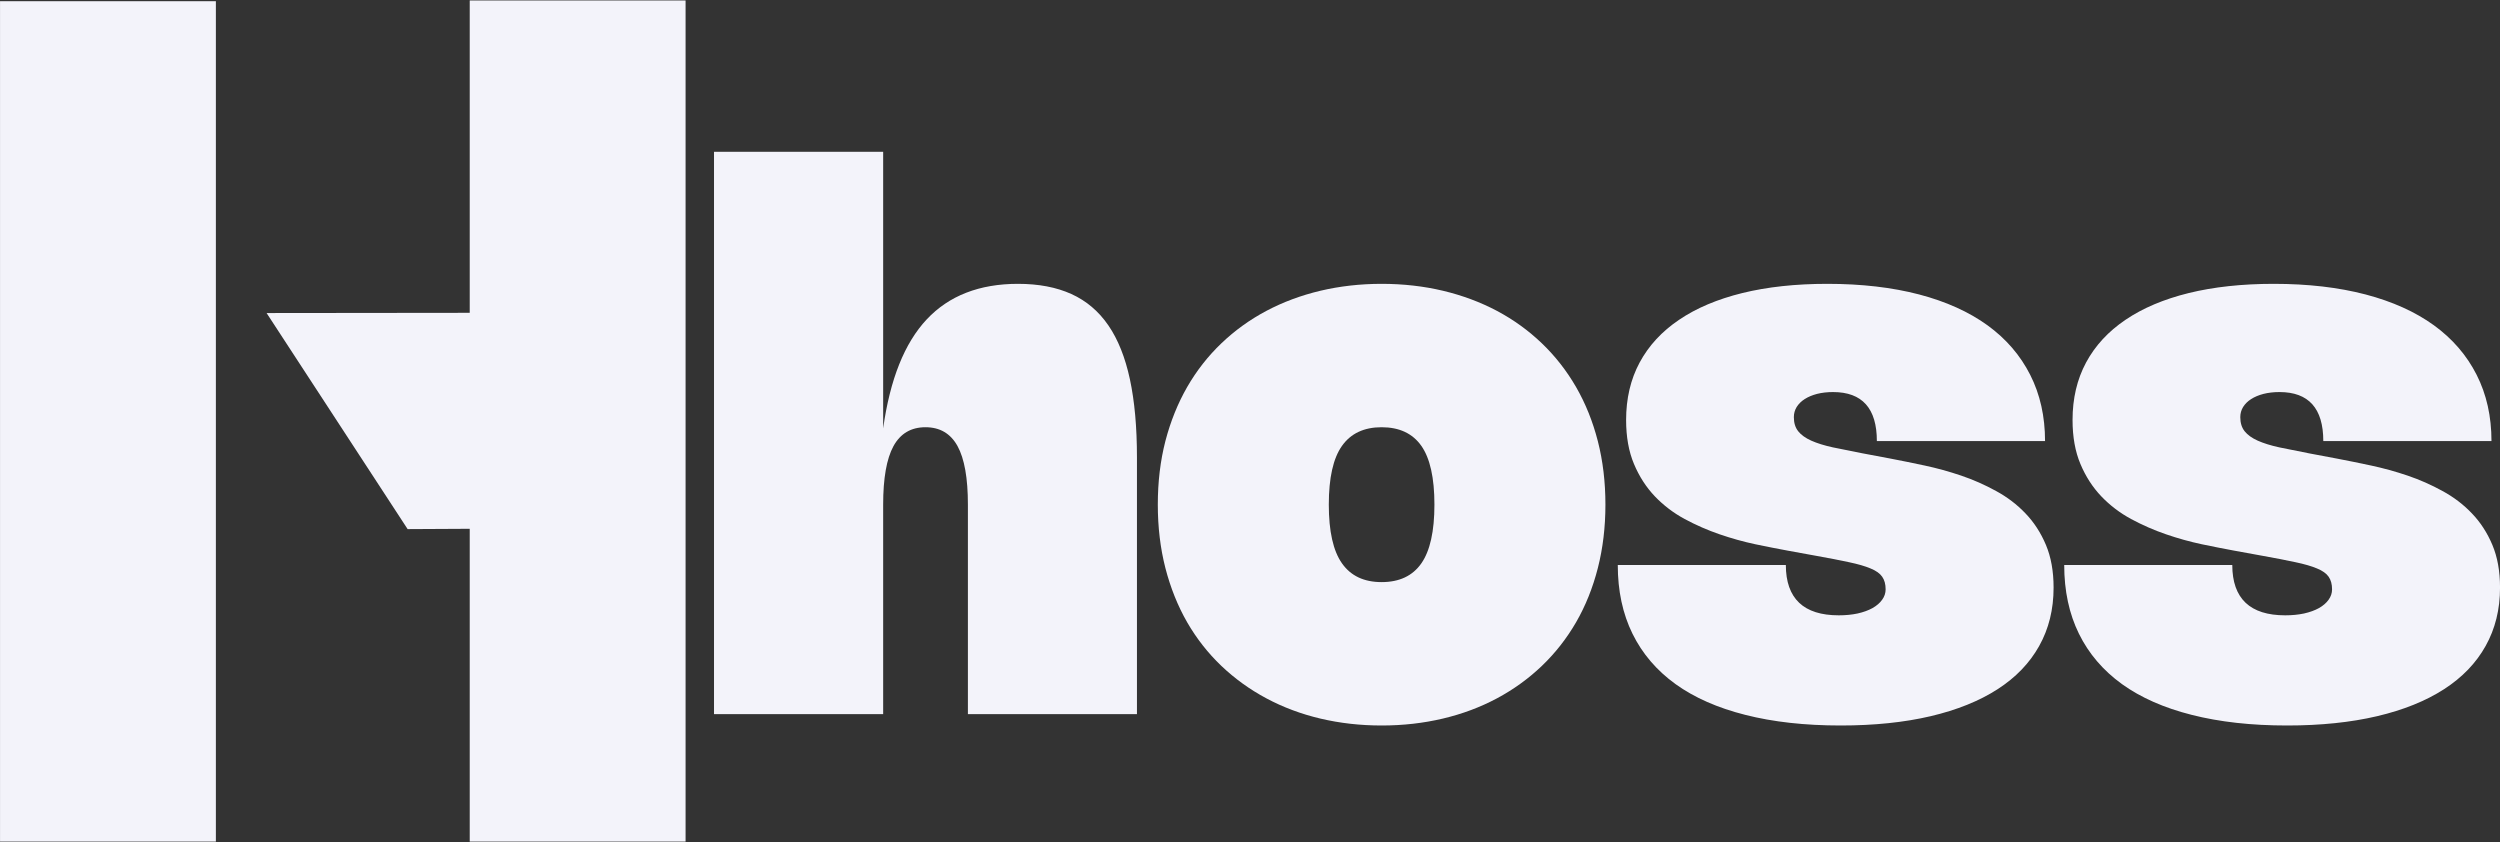
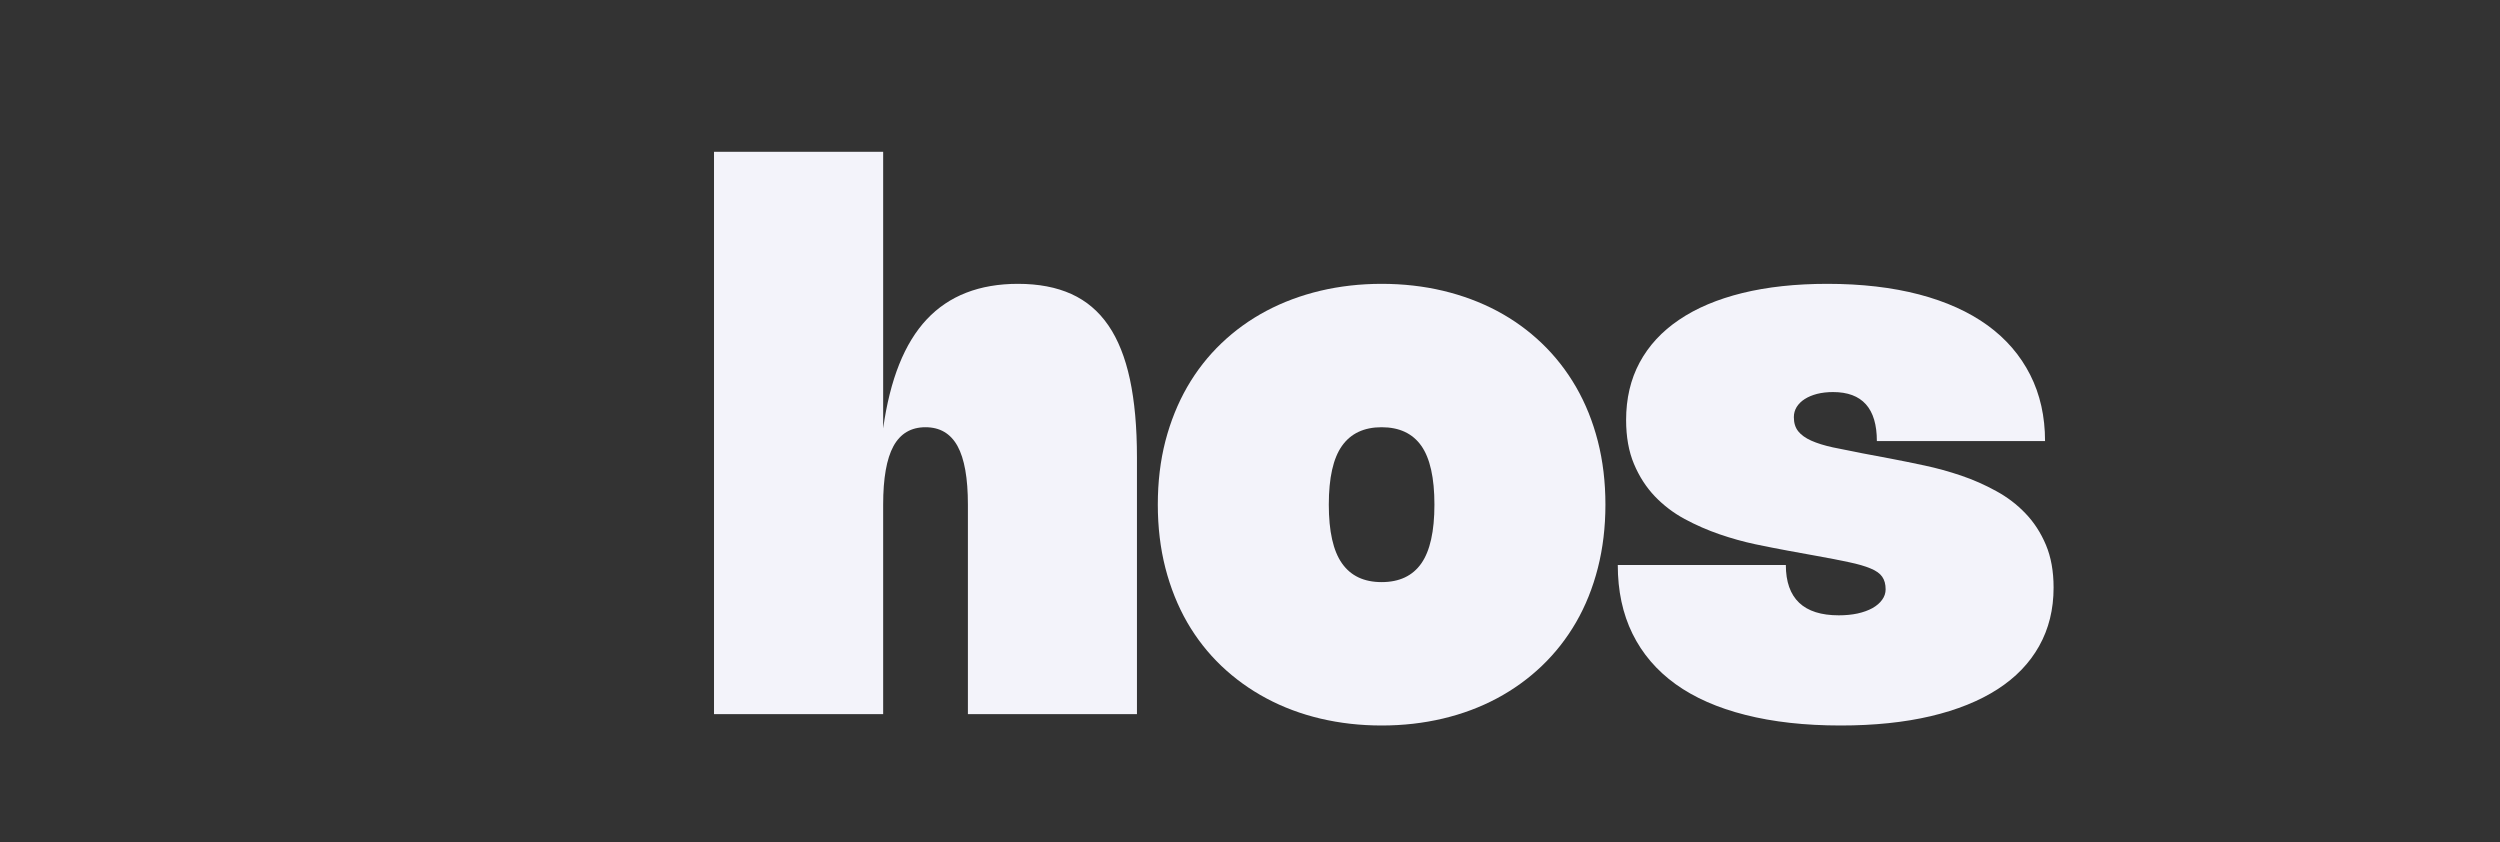
<svg xmlns="http://www.w3.org/2000/svg" zoomAndPan="magnify" preserveAspectRatio="xMidYMid meet" version="1.0" viewBox="6.48 122.07 360.94 121.56">
  <rect x="6.48" y="122.07" width="360.94" height="121.56" fill="#333333" stroke="none" />
  <defs>
    <g />
    <clipPath id="205e77229e">
-       <path d="M 6.484 122.074 L 105.484 122.074 L 105.484 243.574 L 6.484 243.574 Z M 6.484 122.074 " clip-rule="nonzero" />
-     </clipPath>
+       </clipPath>
  </defs>
  <g clip-path="url(#205e77229e)">
    <path fill="#f3f3fa" d="M 74.297 122.133 L 74.297 167.234 L 44.969 167.266 L 65.332 198.461 L 74.297 198.414 L 74.297 243.637 L 105.461 243.637 L 105.461 122.133 Z M 6.484 243.637 L 37.648 243.637 L 37.648 122.242 L 6.484 122.242 Z M 6.484 243.637 " fill-opacity="1" fill-rule="nonzero" />
  </g>
  <g fill="#f3f3fa" fill-opacity="1">
    <g transform="translate(107.378, 225.174)">
      <g>
        <path d="M 26.609 0 L 2.188 0 L 2.188 -81.188 L 26.609 -81.188 L 26.609 -41.25 C 27.598 -48.332 29.695 -53.582 32.906 -57 C 36.113 -60.414 40.504 -62.125 46.078 -62.125 C 49.055 -62.125 51.625 -61.633 53.781 -60.656 C 55.945 -59.676 57.727 -58.164 59.125 -56.125 C 60.52 -54.094 61.555 -51.5 62.234 -48.344 C 62.91 -45.188 63.25 -41.441 63.25 -37.109 L 63.25 0 L 38.844 0 L 38.844 -30.25 C 38.844 -34.07 38.344 -36.891 37.344 -38.703 C 36.344 -40.516 34.801 -41.422 32.719 -41.422 C 30.633 -41.422 29.094 -40.508 28.094 -38.688 C 27.102 -36.863 26.609 -34.051 26.609 -30.25 Z M 26.609 0 " />
      </g>
    </g>
  </g>
  <g fill="#f3f3fa" fill-opacity="1">
    <g transform="translate(172.546, 225.174)">
      <g>
        <path d="M 1.094 -30.25 C 1.094 -33.531 1.457 -36.586 2.188 -39.422 C 2.926 -42.254 3.973 -44.852 5.328 -47.219 C 6.691 -49.582 8.336 -51.688 10.266 -53.531 C 12.203 -55.383 14.367 -56.945 16.766 -58.219 C 19.16 -59.488 21.758 -60.457 24.562 -61.125 C 27.375 -61.789 30.32 -62.125 33.406 -62.125 C 36.52 -62.125 39.473 -61.789 42.266 -61.125 C 45.066 -60.457 47.664 -59.488 50.062 -58.219 C 52.457 -56.945 54.617 -55.383 56.547 -53.531 C 58.473 -51.688 60.117 -49.582 61.484 -47.219 C 62.848 -44.852 63.895 -42.25 64.625 -39.406 C 65.352 -36.562 65.719 -33.508 65.719 -30.25 C 65.719 -27 65.352 -23.945 64.625 -21.094 C 63.895 -18.238 62.848 -15.629 61.484 -13.266 C 60.117 -10.91 58.473 -8.812 56.547 -6.969 C 54.617 -5.125 52.457 -3.562 50.062 -2.281 C 47.664 -1 45.062 -0.023 42.25 0.641 C 39.445 1.305 36.5 1.641 33.406 1.641 C 30.32 1.641 27.375 1.305 24.562 0.641 C 21.758 -0.023 19.16 -1 16.766 -2.281 C 14.367 -3.562 12.203 -5.125 10.266 -6.969 C 8.336 -8.812 6.691 -10.91 5.328 -13.266 C 3.973 -15.629 2.926 -18.238 2.188 -21.094 C 1.457 -23.945 1.094 -27 1.094 -30.25 Z M 25.781 -30.25 C 25.781 -26.395 26.414 -23.566 27.688 -21.766 C 28.957 -19.961 30.863 -19.062 33.406 -19.062 C 35.969 -19.062 37.879 -19.961 39.141 -21.766 C 40.398 -23.566 41.031 -26.395 41.031 -30.25 C 41.031 -34.113 40.398 -36.941 39.141 -38.734 C 37.879 -40.523 35.969 -41.422 33.406 -41.422 C 30.863 -41.422 28.957 -40.523 27.688 -38.734 C 26.414 -36.941 25.781 -34.113 25.781 -30.25 Z M 25.781 -30.25 " />
      </g>
    </g>
  </g>
  <g fill="#f3f3fa" fill-opacity="1">
    <g transform="translate(239.36, 225.174)">
      <g>
        <path d="M 30.938 -62.125 C 35.875 -62.125 40.289 -61.613 44.188 -60.594 C 48.082 -59.57 51.375 -58.086 54.062 -56.141 C 56.75 -54.191 58.805 -51.805 60.234 -48.984 C 61.66 -46.172 62.375 -42.984 62.375 -39.422 L 38.094 -39.422 C 38.094 -44.141 35.984 -46.5 31.766 -46.5 C 30.922 -46.5 30.148 -46.41 29.453 -46.234 C 28.766 -46.055 28.172 -45.805 27.672 -45.484 C 27.18 -45.172 26.797 -44.789 26.516 -44.344 C 26.242 -43.895 26.109 -43.406 26.109 -42.875 C 26.109 -42.051 26.316 -41.375 26.734 -40.844 C 27.16 -40.312 27.789 -39.859 28.625 -39.484 C 29.469 -39.109 30.504 -38.785 31.734 -38.516 C 32.973 -38.254 34.398 -37.969 36.016 -37.656 L 40.078 -36.891 C 41.609 -36.598 43.25 -36.266 45 -35.891 C 46.758 -35.516 48.516 -35.031 50.266 -34.438 C 52.016 -33.844 53.691 -33.102 55.297 -32.219 C 56.91 -31.344 58.328 -30.266 59.547 -28.984 C 60.773 -27.711 61.758 -26.195 62.5 -24.438 C 63.238 -22.688 63.609 -20.629 63.609 -18.266 C 63.609 -15.117 62.914 -12.312 61.531 -9.844 C 60.156 -7.375 58.148 -5.289 55.516 -3.594 C 52.879 -1.895 49.66 -0.598 45.859 0.297 C 42.055 1.191 37.723 1.641 32.859 1.641 C 27.703 1.641 23.117 1.129 19.109 0.109 C 15.109 -0.898 11.742 -2.383 9.016 -4.344 C 6.297 -6.312 4.227 -8.734 2.812 -11.609 C 1.395 -14.492 0.688 -17.801 0.688 -21.531 L 24.953 -21.531 C 24.953 -19.113 25.594 -17.297 26.875 -16.078 C 28.156 -14.867 30.062 -14.266 32.594 -14.266 C 33.57 -14.266 34.477 -14.352 35.312 -14.531 C 36.145 -14.719 36.863 -14.977 37.469 -15.312 C 38.07 -15.656 38.535 -16.055 38.859 -16.516 C 39.191 -16.973 39.359 -17.473 39.359 -18.016 C 39.359 -18.766 39.191 -19.375 38.859 -19.844 C 38.535 -20.312 37.977 -20.707 37.188 -21.031 C 36.406 -21.363 35.363 -21.664 34.062 -21.938 C 32.77 -22.219 31.16 -22.531 29.234 -22.875 L 25.203 -23.609 C 23.797 -23.867 22.238 -24.176 20.531 -24.531 C 18.82 -24.895 17.102 -25.375 15.375 -25.969 C 13.645 -26.562 11.969 -27.297 10.344 -28.172 C 8.727 -29.047 7.297 -30.133 6.047 -31.438 C 4.797 -32.75 3.789 -34.305 3.031 -36.109 C 2.27 -37.91 1.891 -40.031 1.891 -42.469 C 1.891 -45.57 2.539 -48.336 3.844 -50.766 C 5.156 -53.203 7.055 -55.258 9.547 -56.938 C 12.035 -58.625 15.078 -59.91 18.672 -60.797 C 22.273 -61.68 26.363 -62.125 30.938 -62.125 Z M 30.938 -62.125 " />
      </g>
    </g>
  </g>
  <g fill="#f3f3fa" fill-opacity="1">
    <g transform="translate(303.815, 225.174)">
      <g>
-         <path d="M 30.938 -62.125 C 35.875 -62.125 40.289 -61.613 44.188 -60.594 C 48.082 -59.57 51.375 -58.086 54.062 -56.141 C 56.75 -54.191 58.805 -51.805 60.234 -48.984 C 61.66 -46.172 62.375 -42.984 62.375 -39.422 L 38.094 -39.422 C 38.094 -44.141 35.984 -46.5 31.766 -46.5 C 30.922 -46.5 30.148 -46.41 29.453 -46.234 C 28.766 -46.055 28.172 -45.805 27.672 -45.484 C 27.18 -45.172 26.797 -44.789 26.516 -44.344 C 26.242 -43.895 26.109 -43.406 26.109 -42.875 C 26.109 -42.051 26.316 -41.375 26.734 -40.844 C 27.16 -40.312 27.789 -39.859 28.625 -39.484 C 29.469 -39.109 30.504 -38.785 31.734 -38.516 C 32.973 -38.254 34.398 -37.969 36.016 -37.656 L 40.078 -36.891 C 41.609 -36.598 43.25 -36.266 45 -35.891 C 46.758 -35.516 48.516 -35.031 50.266 -34.438 C 52.016 -33.844 53.691 -33.102 55.297 -32.219 C 56.91 -31.344 58.328 -30.266 59.547 -28.984 C 60.773 -27.711 61.758 -26.195 62.5 -24.438 C 63.238 -22.688 63.609 -20.629 63.609 -18.266 C 63.609 -15.117 62.914 -12.312 61.531 -9.844 C 60.156 -7.375 58.148 -5.289 55.516 -3.594 C 52.879 -1.895 49.66 -0.598 45.859 0.297 C 42.055 1.191 37.723 1.641 32.859 1.641 C 27.703 1.641 23.117 1.129 19.109 0.109 C 15.109 -0.898 11.742 -2.383 9.016 -4.344 C 6.297 -6.312 4.227 -8.734 2.812 -11.609 C 1.395 -14.492 0.688 -17.801 0.688 -21.531 L 24.953 -21.531 C 24.953 -19.113 25.594 -17.297 26.875 -16.078 C 28.156 -14.867 30.062 -14.266 32.594 -14.266 C 33.57 -14.266 34.477 -14.352 35.312 -14.531 C 36.145 -14.719 36.863 -14.977 37.469 -15.312 C 38.07 -15.656 38.535 -16.055 38.859 -16.516 C 39.191 -16.973 39.359 -17.473 39.359 -18.016 C 39.359 -18.766 39.191 -19.375 38.859 -19.844 C 38.535 -20.312 37.977 -20.707 37.188 -21.031 C 36.406 -21.363 35.363 -21.664 34.062 -21.938 C 32.77 -22.219 31.16 -22.531 29.234 -22.875 L 25.203 -23.609 C 23.797 -23.867 22.238 -24.176 20.531 -24.531 C 18.82 -24.895 17.102 -25.375 15.375 -25.969 C 13.645 -26.562 11.969 -27.297 10.344 -28.172 C 8.727 -29.047 7.297 -30.133 6.047 -31.438 C 4.797 -32.75 3.789 -34.305 3.031 -36.109 C 2.27 -37.91 1.891 -40.031 1.891 -42.469 C 1.891 -45.57 2.539 -48.336 3.844 -50.766 C 5.156 -53.203 7.055 -55.258 9.547 -56.938 C 12.035 -58.625 15.078 -59.91 18.672 -60.797 C 22.273 -61.68 26.363 -62.125 30.938 -62.125 Z M 30.938 -62.125 " />
-       </g>
+         </g>
    </g>
  </g>
</svg>